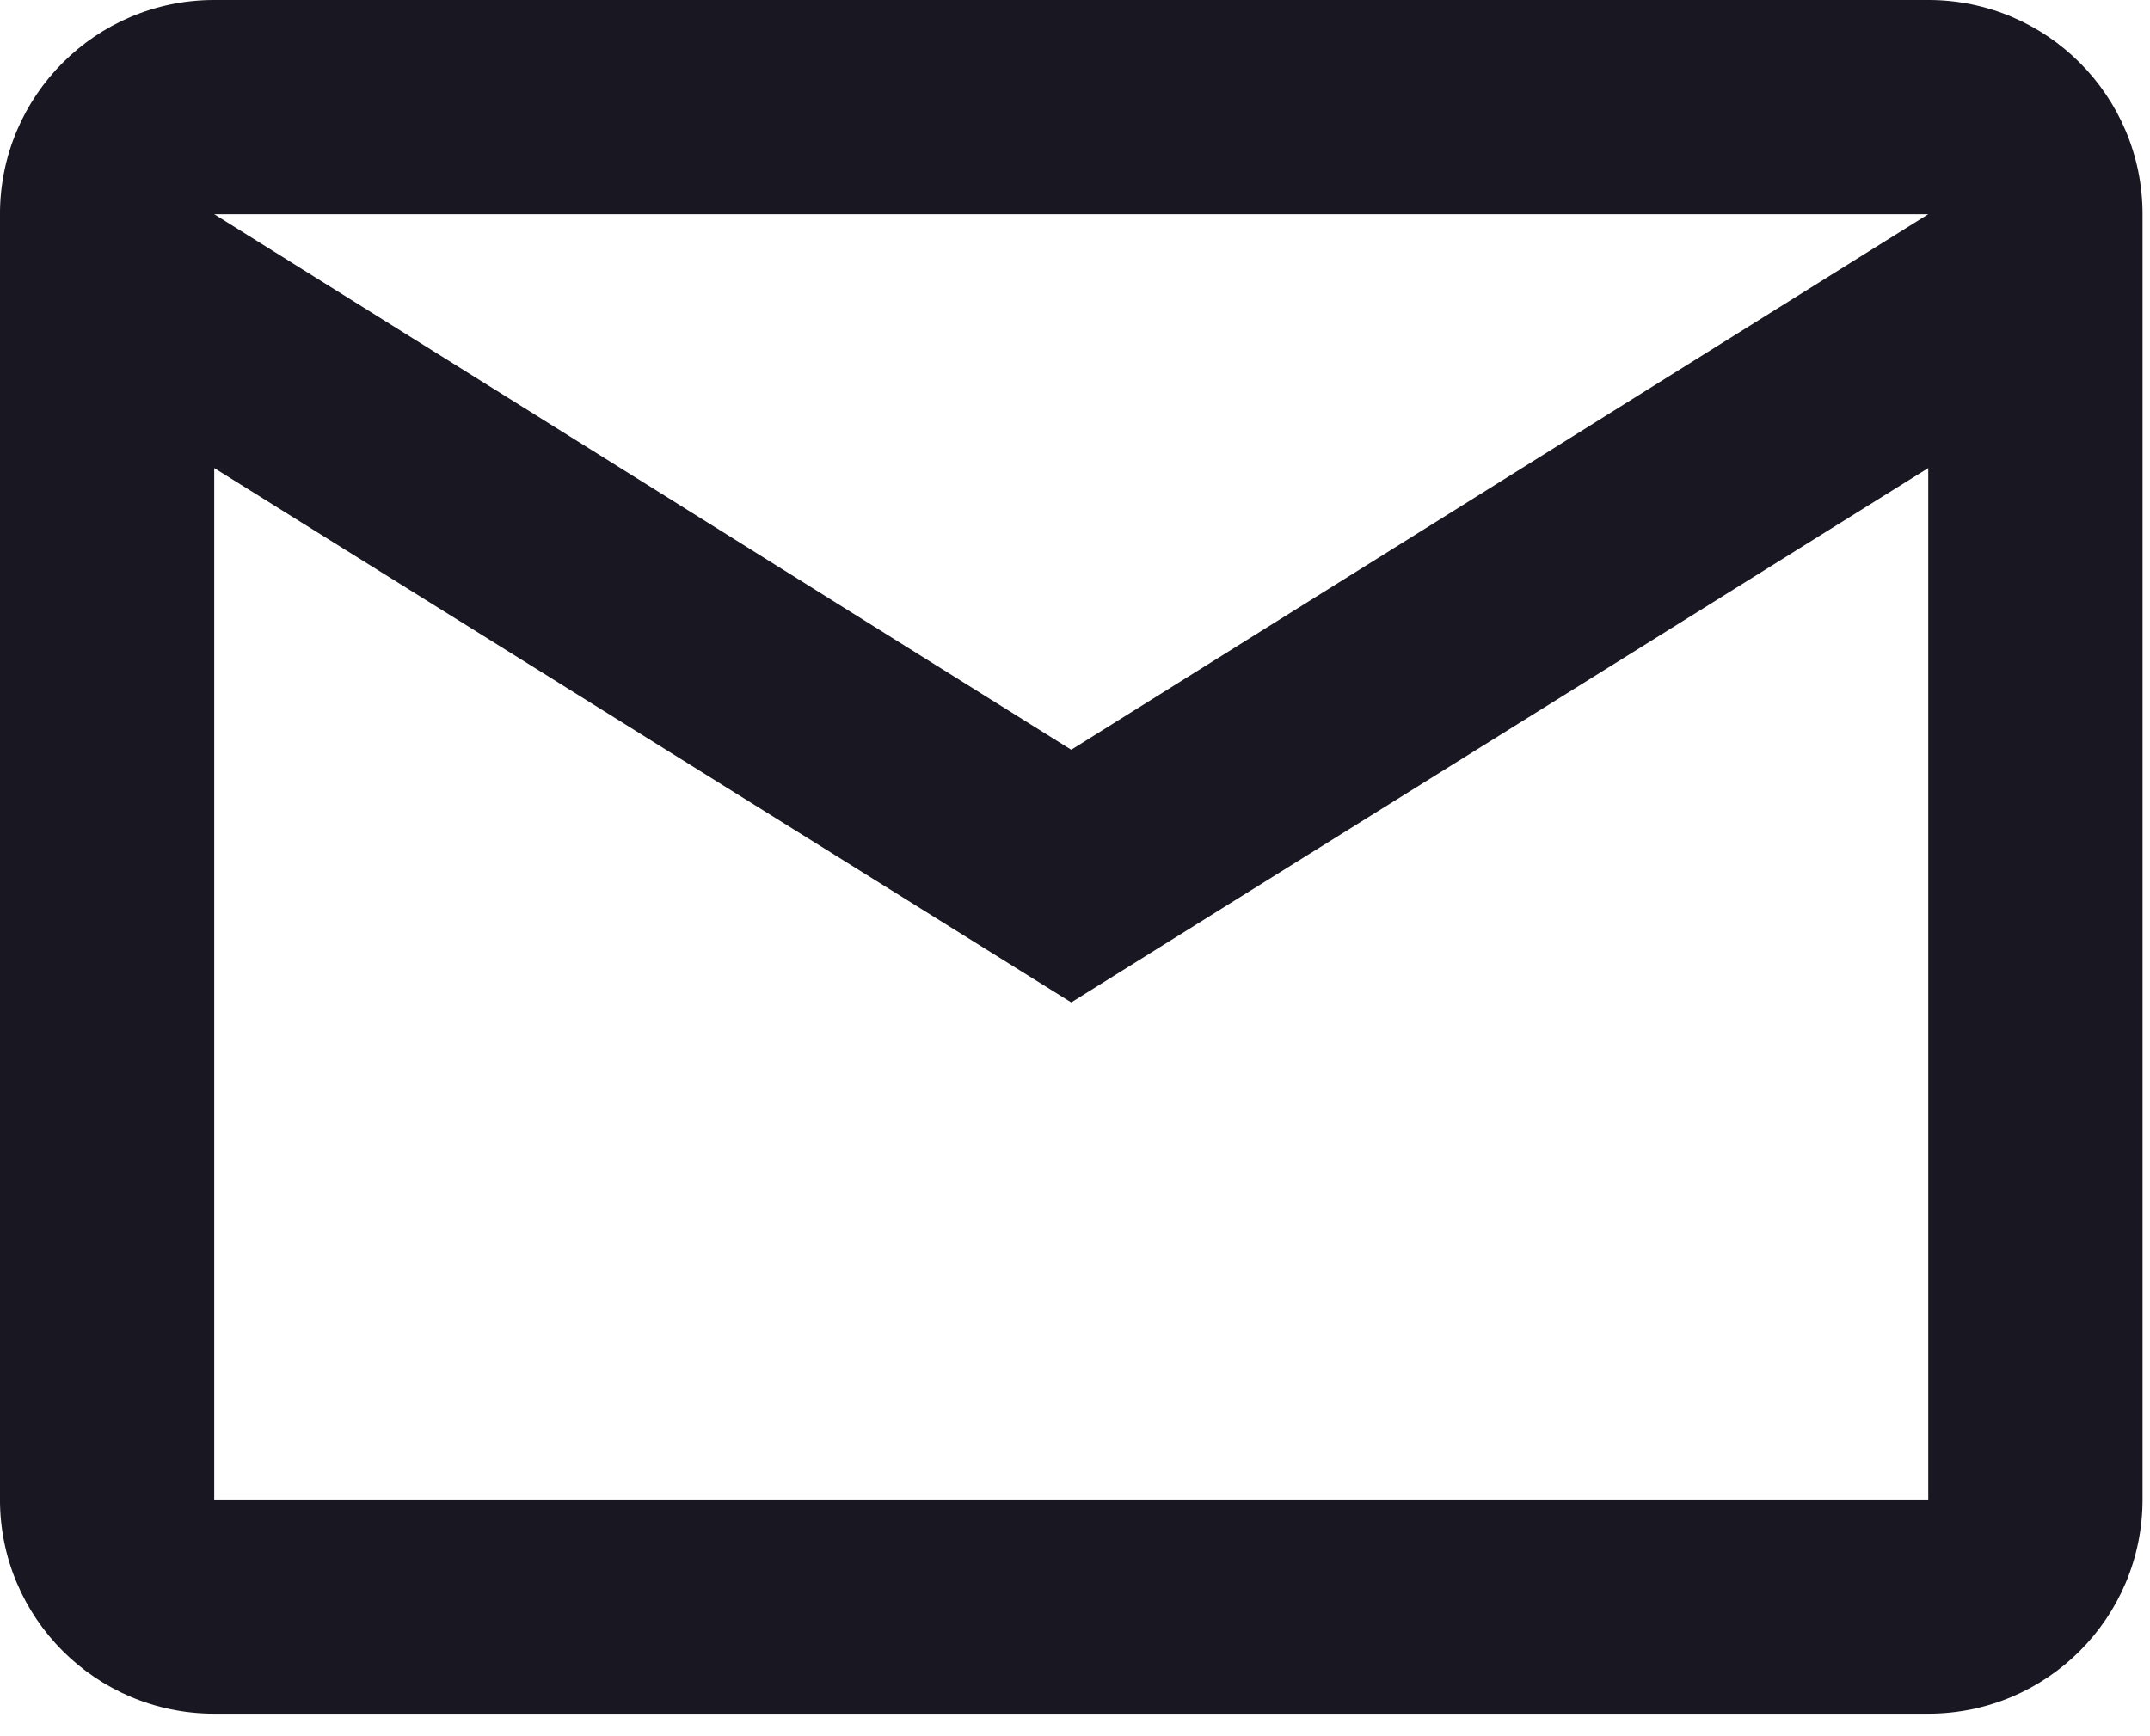
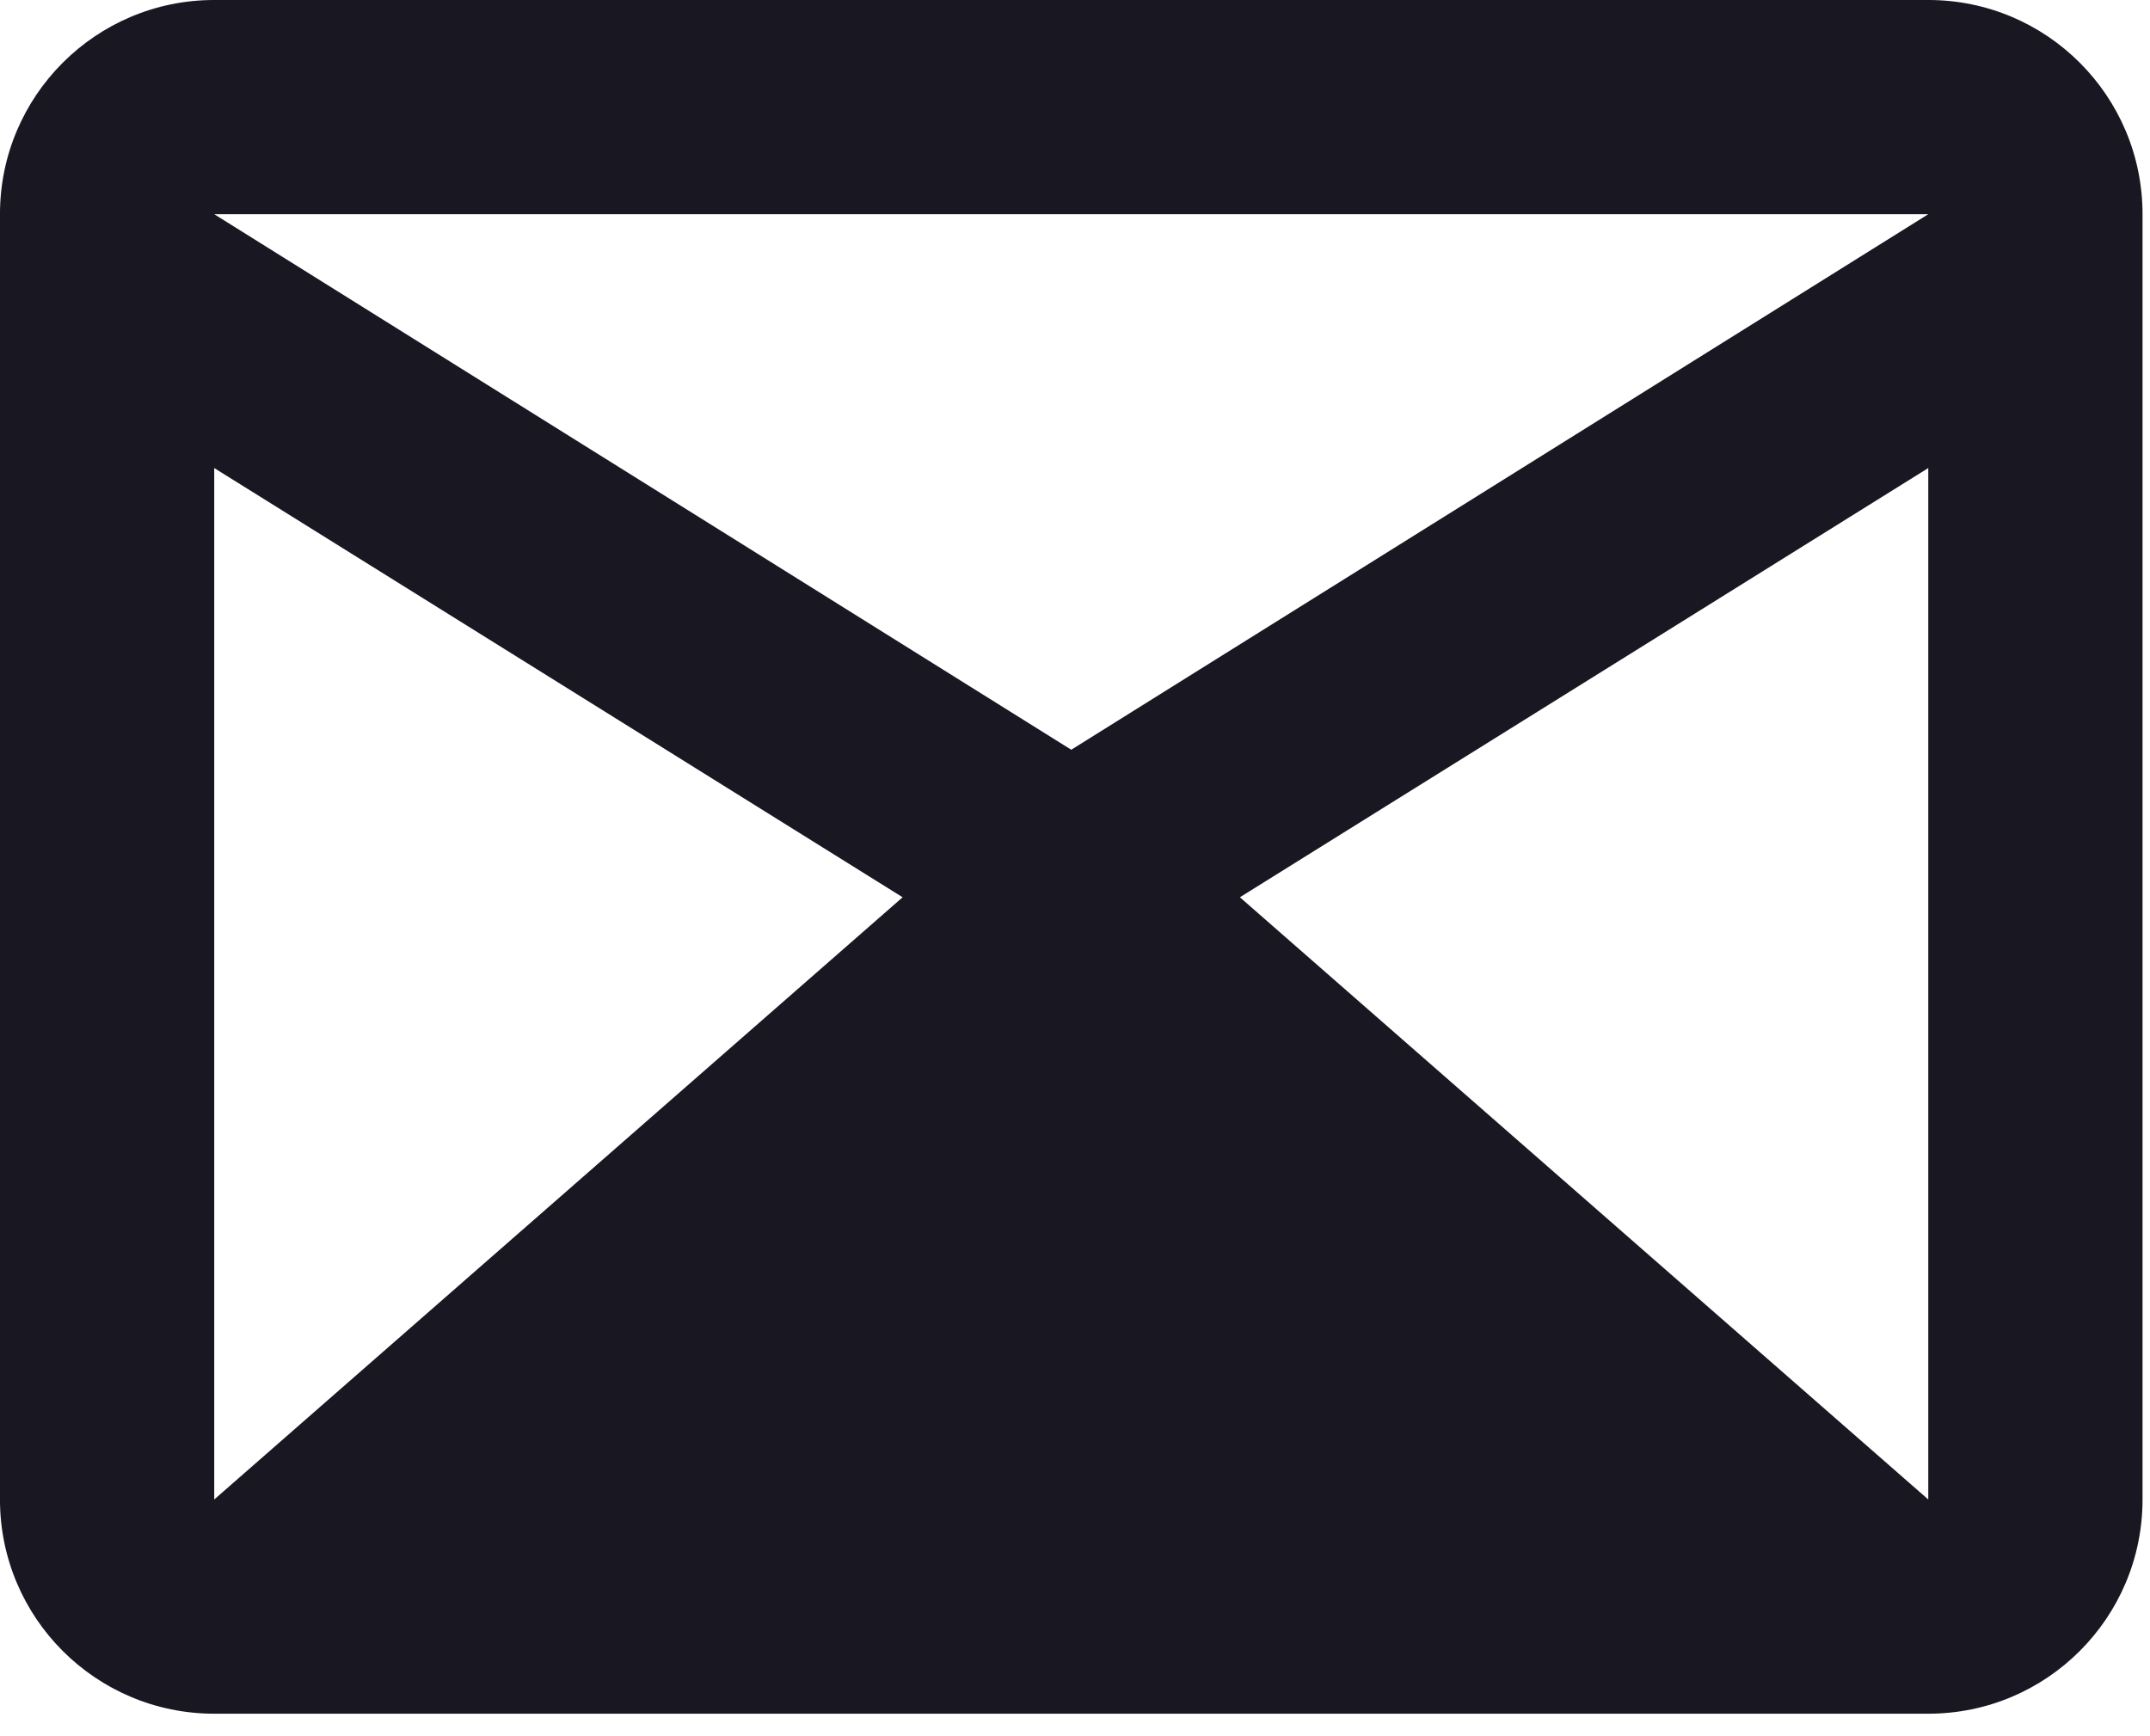
<svg xmlns="http://www.w3.org/2000/svg" width="100%" height="100%" viewBox="0 0 52 42" version="1.1" xml:space="preserve" style="fill-rule:evenodd;clip-rule:evenodd;stroke-linejoin:round;stroke-miterlimit:2;">
  <g transform="matrix(1,0,0,1,-3600,-55.19)">
    <g transform="matrix(1,0,0,1,2195.2,0)">
      <g id="email-outline" transform="matrix(2.591,0,0,2.591,1399.62,44.831)">
-         <path d="M3.999,3.998L19.999,3.998C21.104,3.998 21.999,4.893 21.999,5.998L21.999,17.998C21.999,19.103 21.104,19.998 19.999,19.998L3.999,19.998C2.895,19.998 1.999,19.103 1.999,17.998L1.999,5.998C1.999,4.893 2.895,3.998 3.999,3.998ZM11.999,10.998L19.999,5.998L3.999,5.998L11.999,10.998ZM3.999,17.998L19.999,17.998L19.999,8.368L11.999,13.357L3.999,8.368L3.999,17.998Z" style="fill:rgb(25,23,33);fill-rule:nonzero;" />
+         <path d="M3.999,3.998L19.999,3.998C21.104,3.998 21.999,4.893 21.999,5.998L21.999,17.998C21.999,19.103 21.104,19.998 19.999,19.998L3.999,19.998C2.895,19.998 1.999,19.103 1.999,17.998L1.999,5.998C1.999,4.893 2.895,3.998 3.999,3.998ZM11.999,10.998L19.999,5.998L3.999,5.998L11.999,10.998ZL19.999,17.998L19.999,8.368L11.999,13.357L3.999,8.368L3.999,17.998Z" style="fill:rgb(25,23,33);fill-rule:nonzero;" />
      </g>
    </g>
  </g>
</svg>